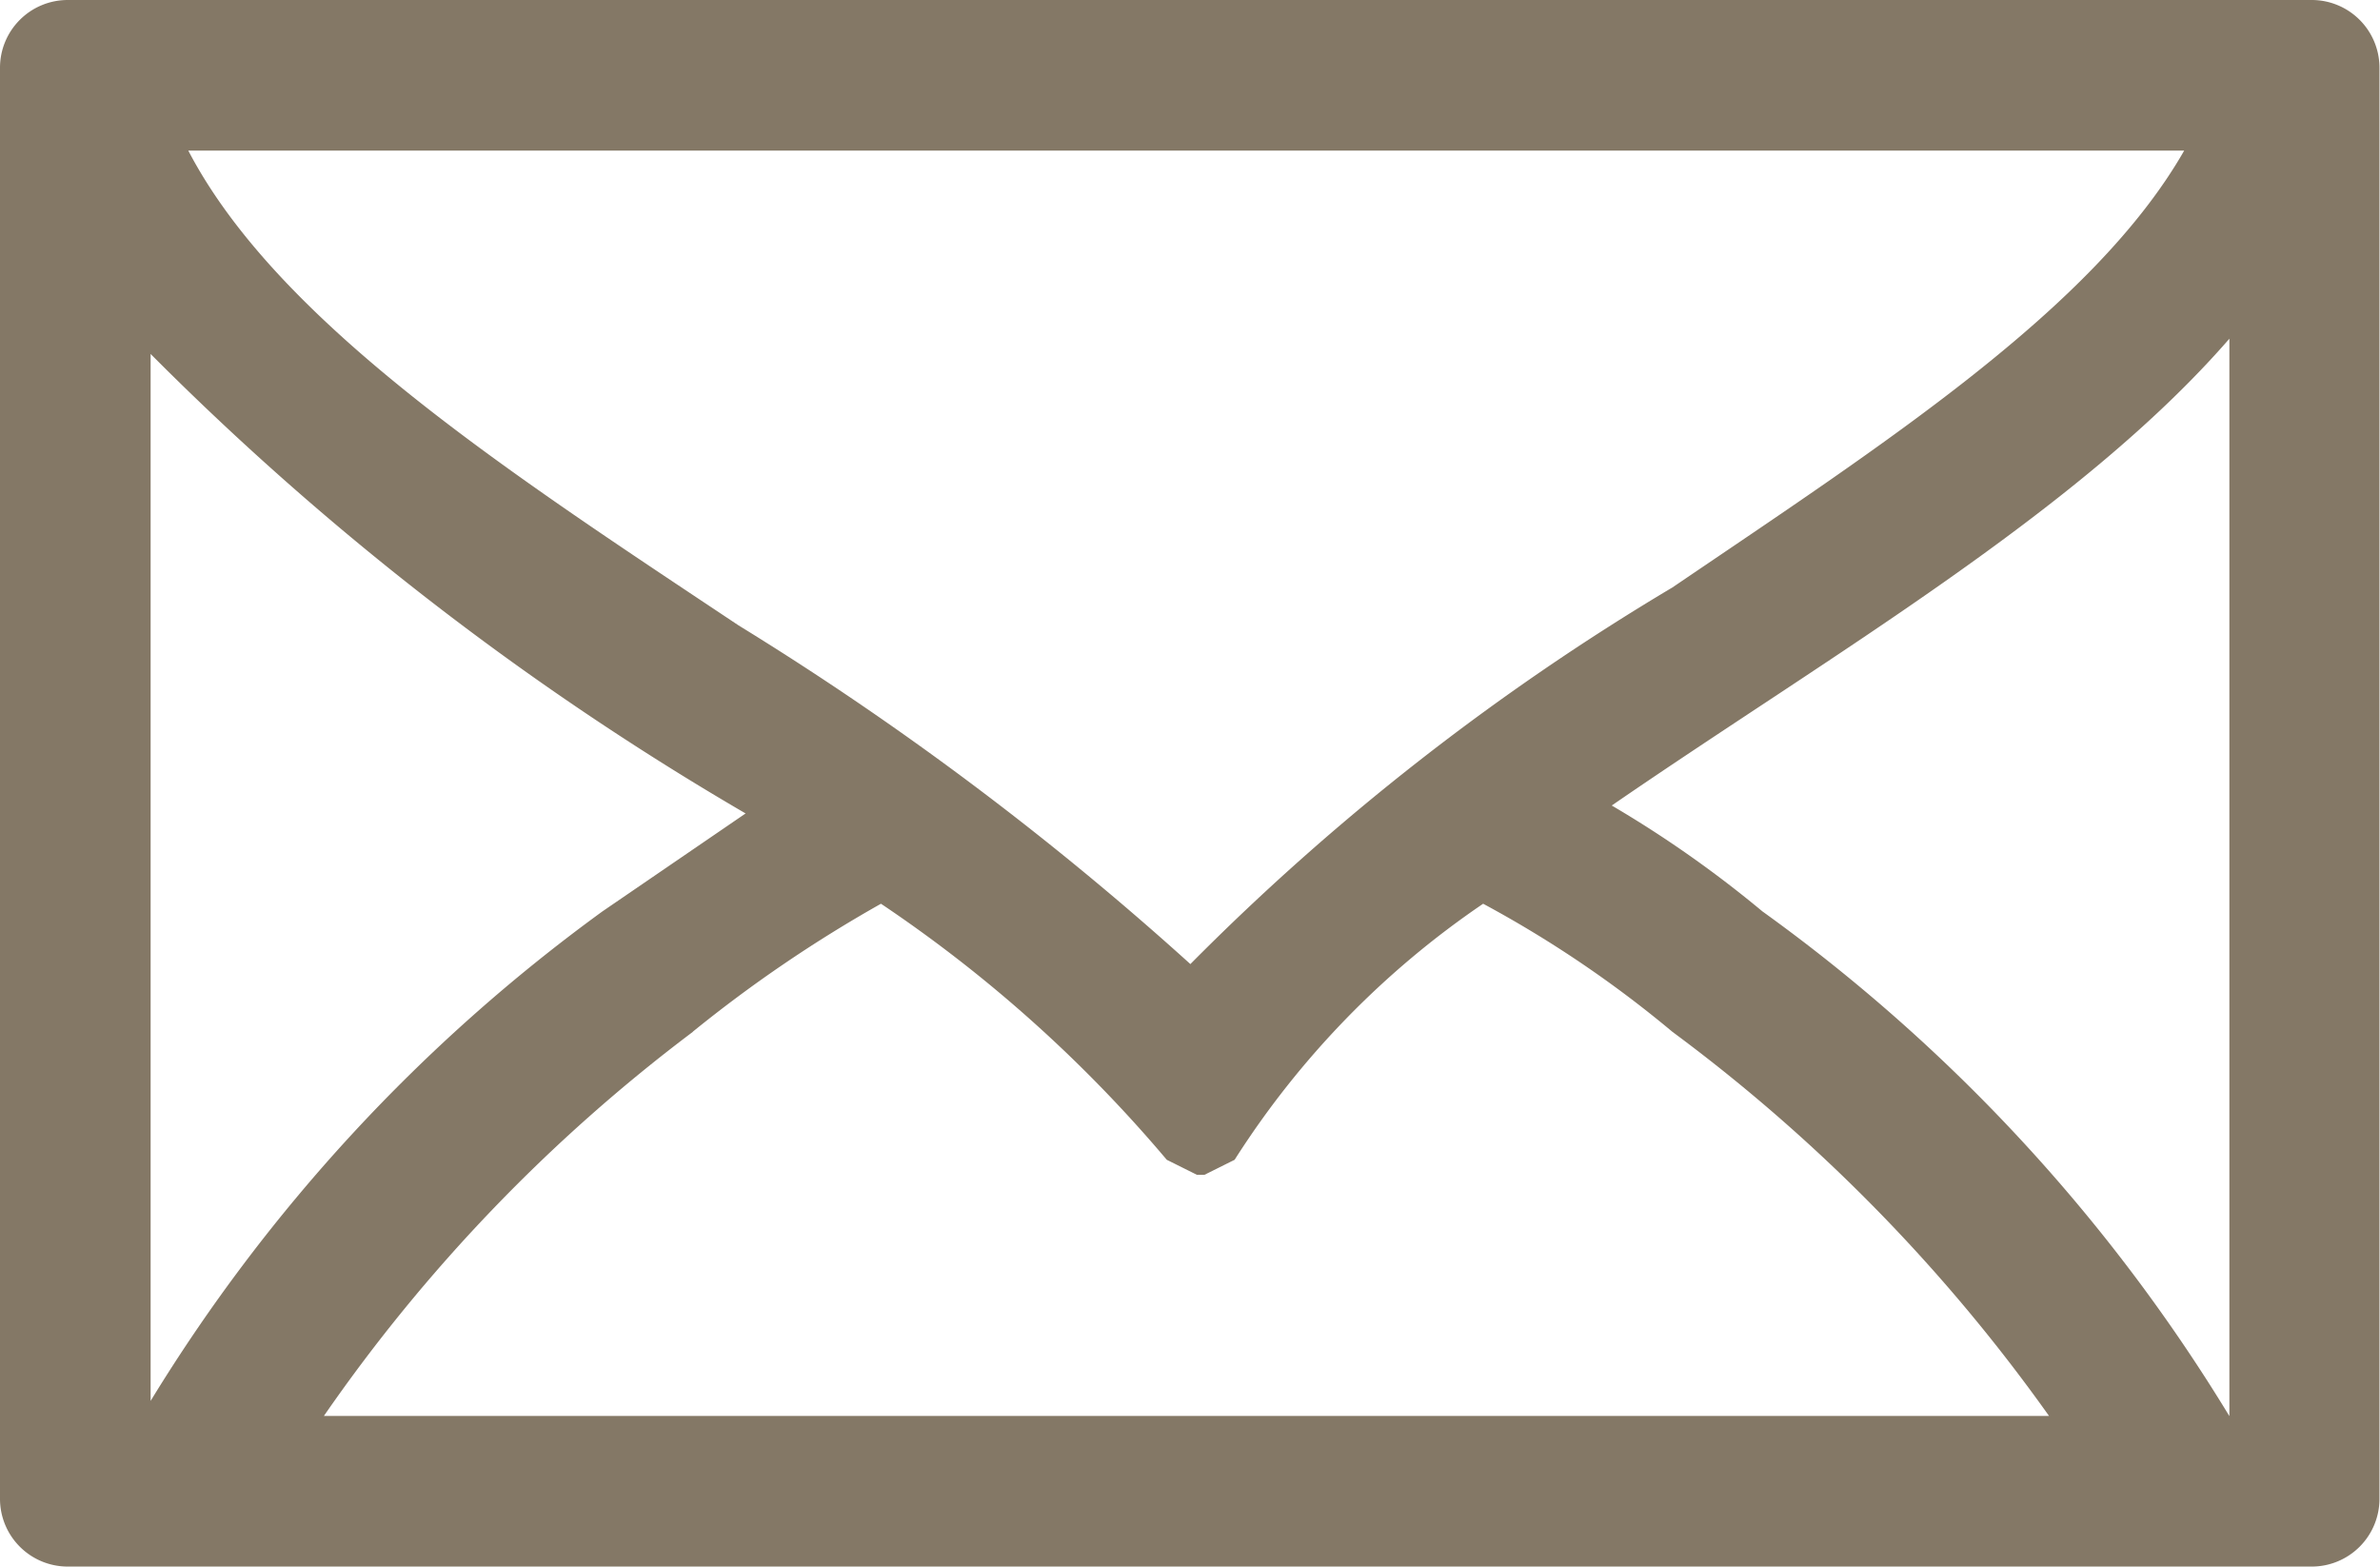
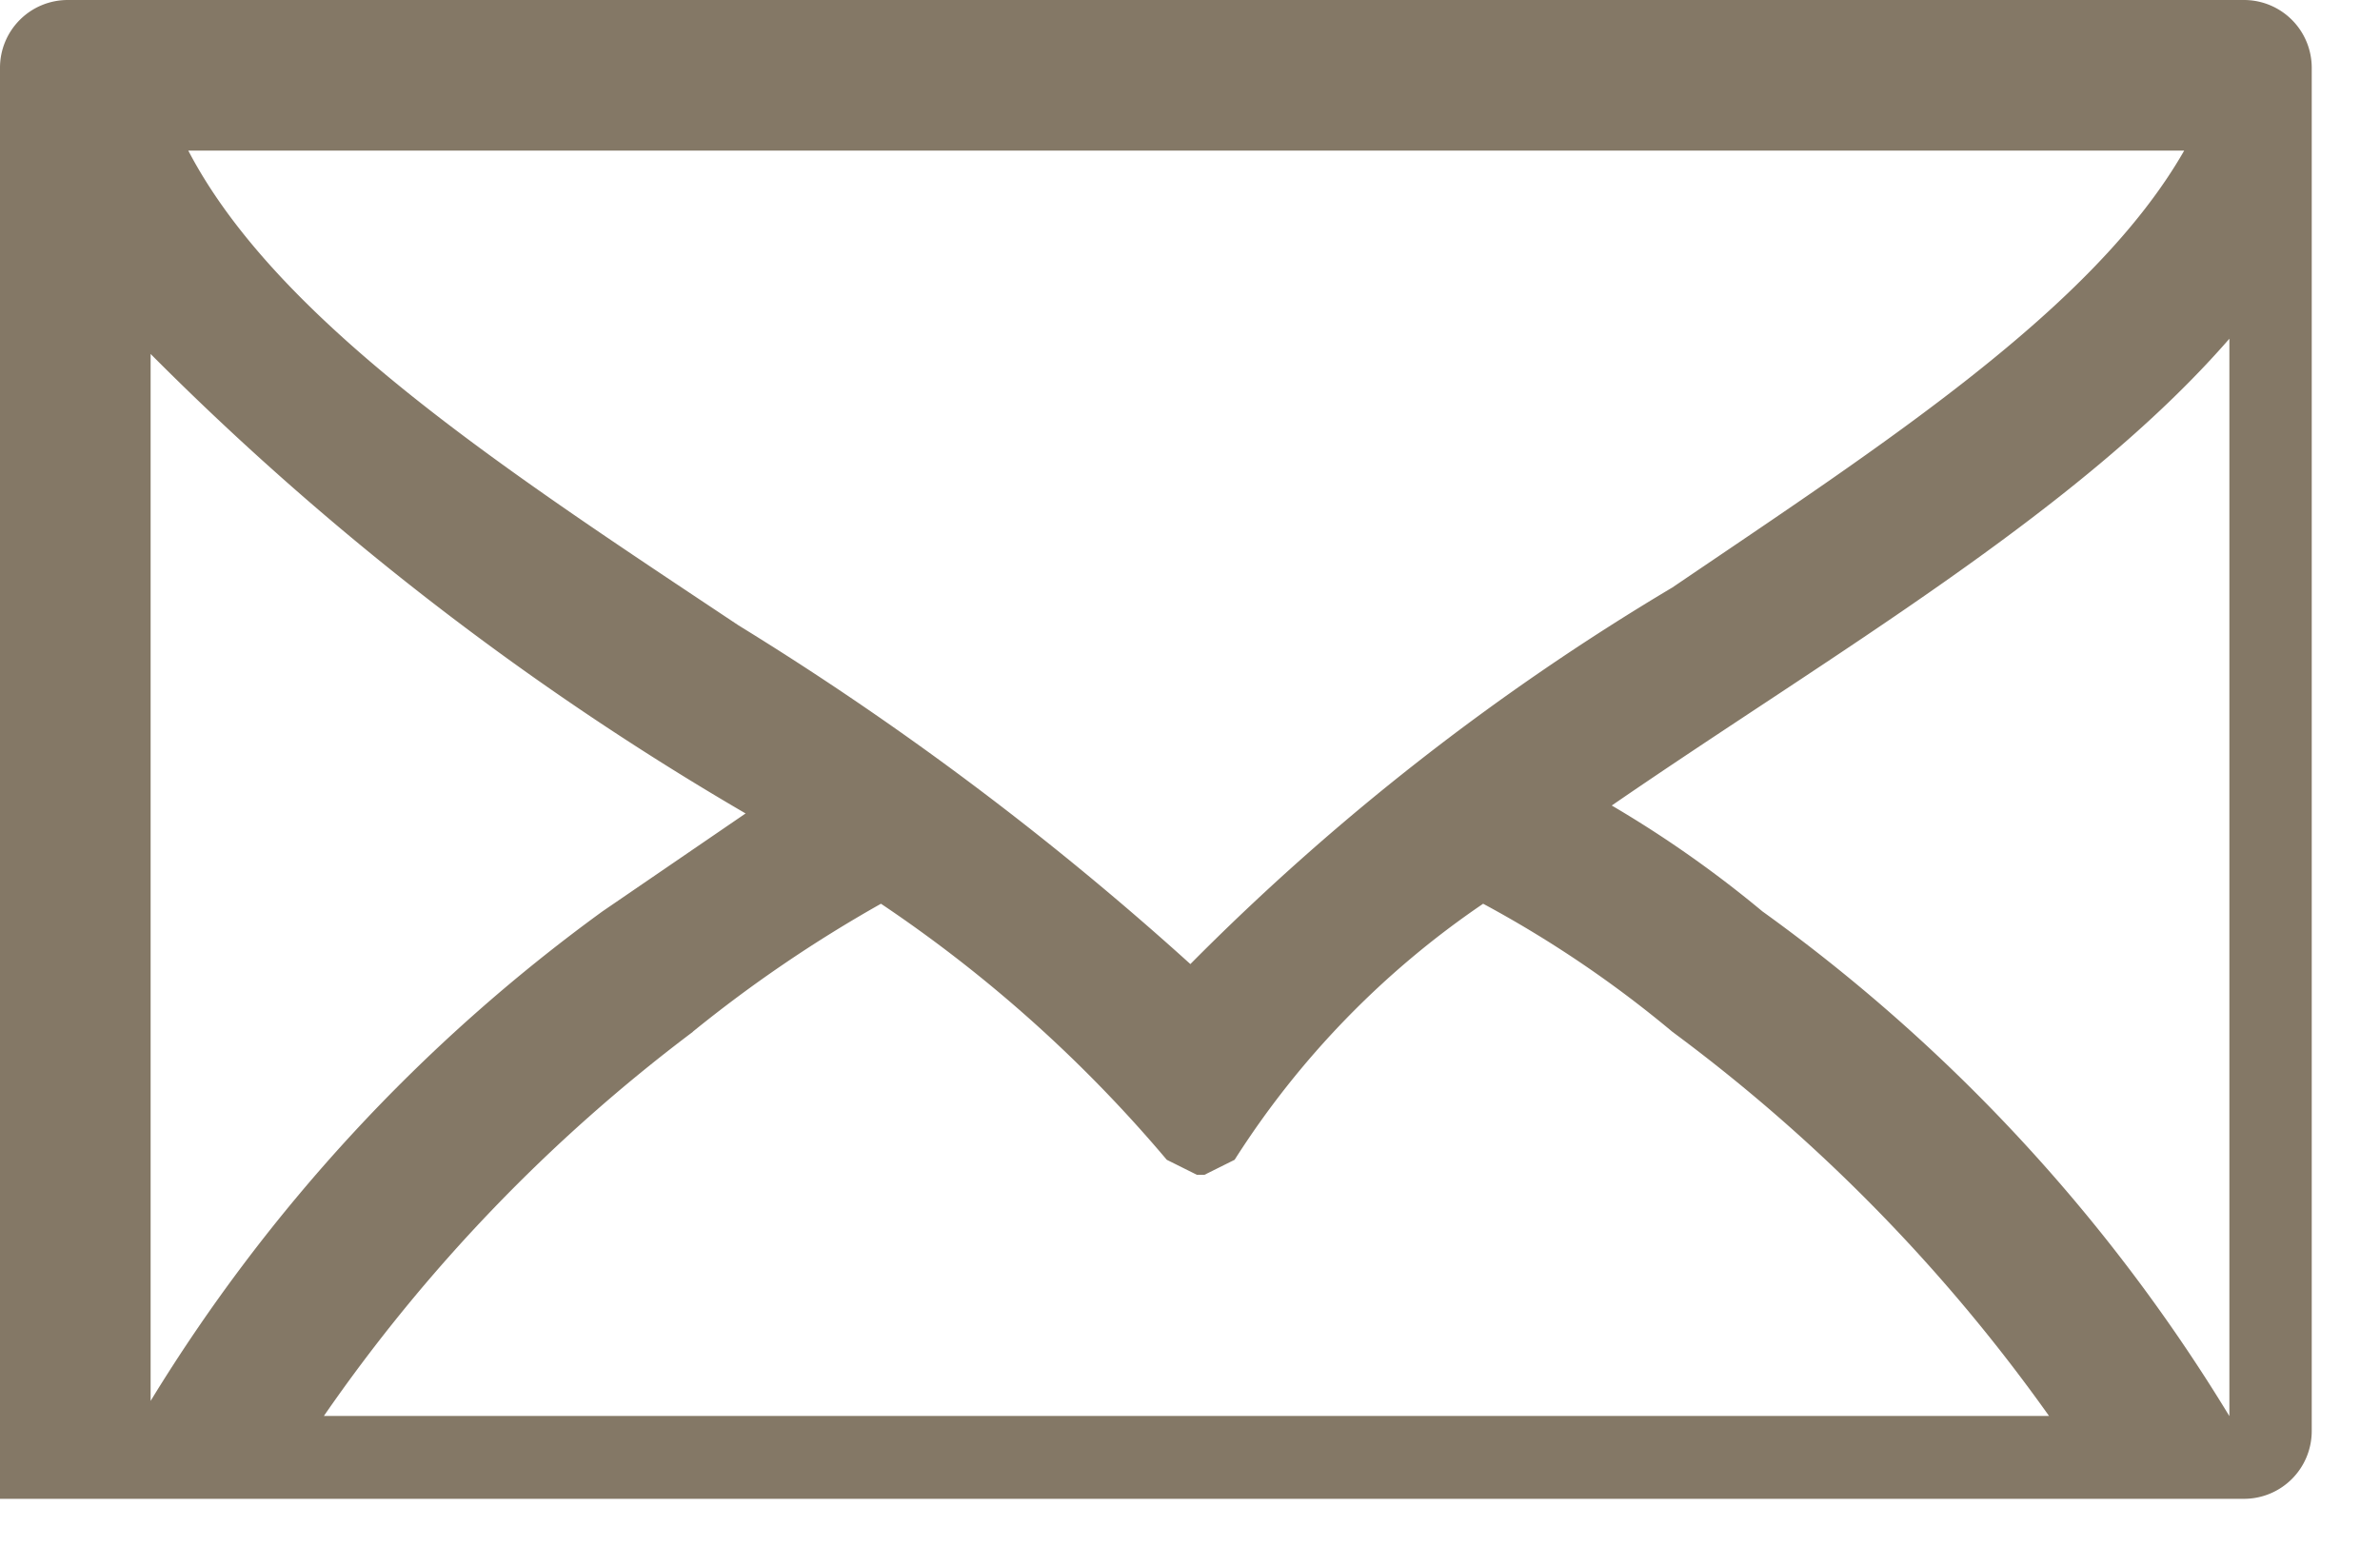
<svg xmlns="http://www.w3.org/2000/svg" width="22.485" height="14.8" viewBox="0 0 22.485 14.8">
  <g id="Layer_2" data-name="Layer 2" transform="translate(0 -0.1)">
    <g id="Layer_1" data-name="Layer 1" transform="translate(0 0.1)">
-       <path id="Path_425" data-name="Path 425" d="M21.844.1H.64A.64.64,0,0,0,0,.74V14.26a.64.64,0,0,0,.64.64h21.2a.64.64,0,0,0,.64-.64V.74a.64.64,0,0,0-.64-.64Zm-.783,13.377A16.294,16.294,0,0,0,16.65,8.71a10.673,10.673,0,0,0-1.423-1C17.29,6.29,19.638,4.938,21.062,3.3V13.477ZM20.635,1.523C19.781,3.017,17.788,4.3,15.8,5.65a22.912,22.912,0,0,0-4.554,3.558,29.031,29.031,0,0,0-4.269-3.2C4.838,4.583,2.633,3.16,1.779,1.523ZM7.044,7.785,5.692,8.71a16.081,16.081,0,0,0-4.269,4.625V3.444A27.346,27.346,0,0,0,7.044,7.785Zm-.5,2.063a12.736,12.736,0,0,1,1.779-1.21,13.021,13.021,0,0,1,2.7,2.419l.285.142h.071l.285-.142a8.325,8.325,0,0,1,2.348-2.419A10.673,10.673,0,0,1,15.8,9.848a16.152,16.152,0,0,1,3.558,3.629H3.06A15.725,15.725,0,0,1,6.546,9.848Z" transform="translate(0 -0.1)" fill="#847866" />
+       <path id="Path_425" data-name="Path 425" d="M21.844.1H.64A.64.64,0,0,0,0,.74V14.26h21.2a.64.64,0,0,0,.64-.64V.74a.64.64,0,0,0-.64-.64Zm-.783,13.377A16.294,16.294,0,0,0,16.65,8.71a10.673,10.673,0,0,0-1.423-1C17.29,6.29,19.638,4.938,21.062,3.3V13.477ZM20.635,1.523C19.781,3.017,17.788,4.3,15.8,5.65a22.912,22.912,0,0,0-4.554,3.558,29.031,29.031,0,0,0-4.269-3.2C4.838,4.583,2.633,3.16,1.779,1.523ZM7.044,7.785,5.692,8.71a16.081,16.081,0,0,0-4.269,4.625V3.444A27.346,27.346,0,0,0,7.044,7.785Zm-.5,2.063a12.736,12.736,0,0,1,1.779-1.21,13.021,13.021,0,0,1,2.7,2.419l.285.142h.071l.285-.142a8.325,8.325,0,0,1,2.348-2.419A10.673,10.673,0,0,1,15.8,9.848a16.152,16.152,0,0,1,3.558,3.629H3.06A15.725,15.725,0,0,1,6.546,9.848Z" transform="translate(0 -0.1)" fill="#847866" />
    </g>
  </g>
</svg>